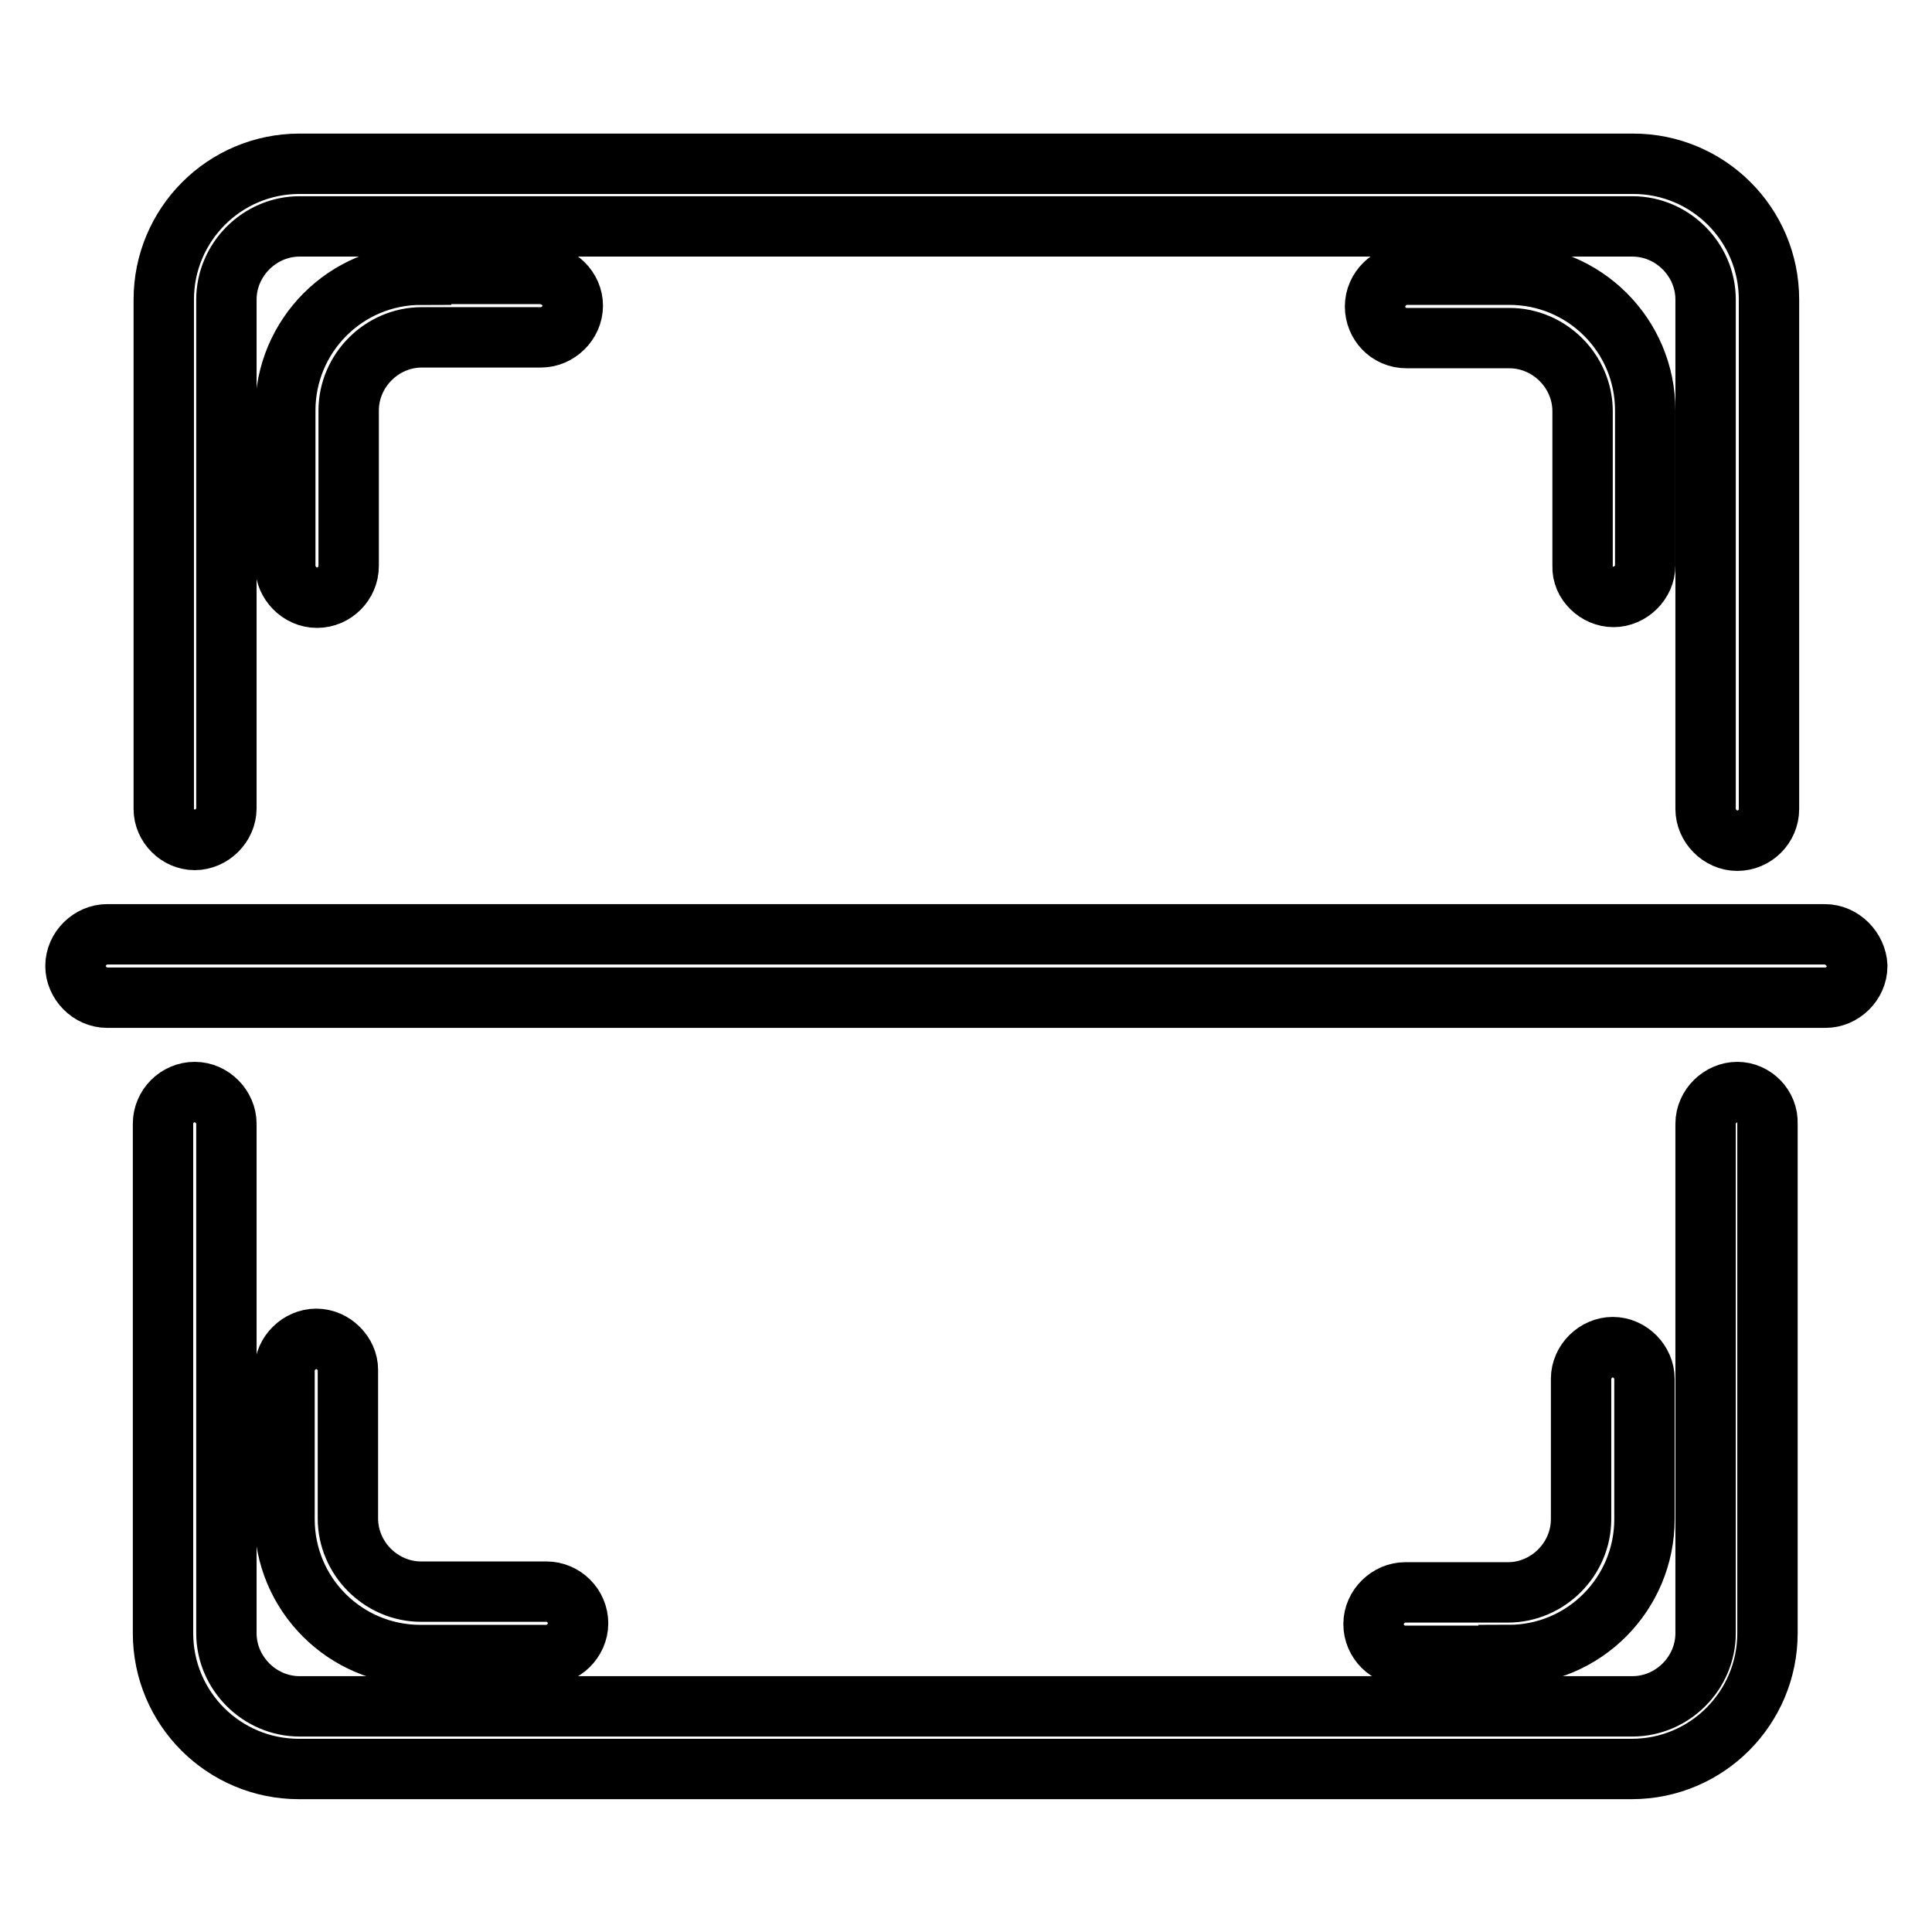
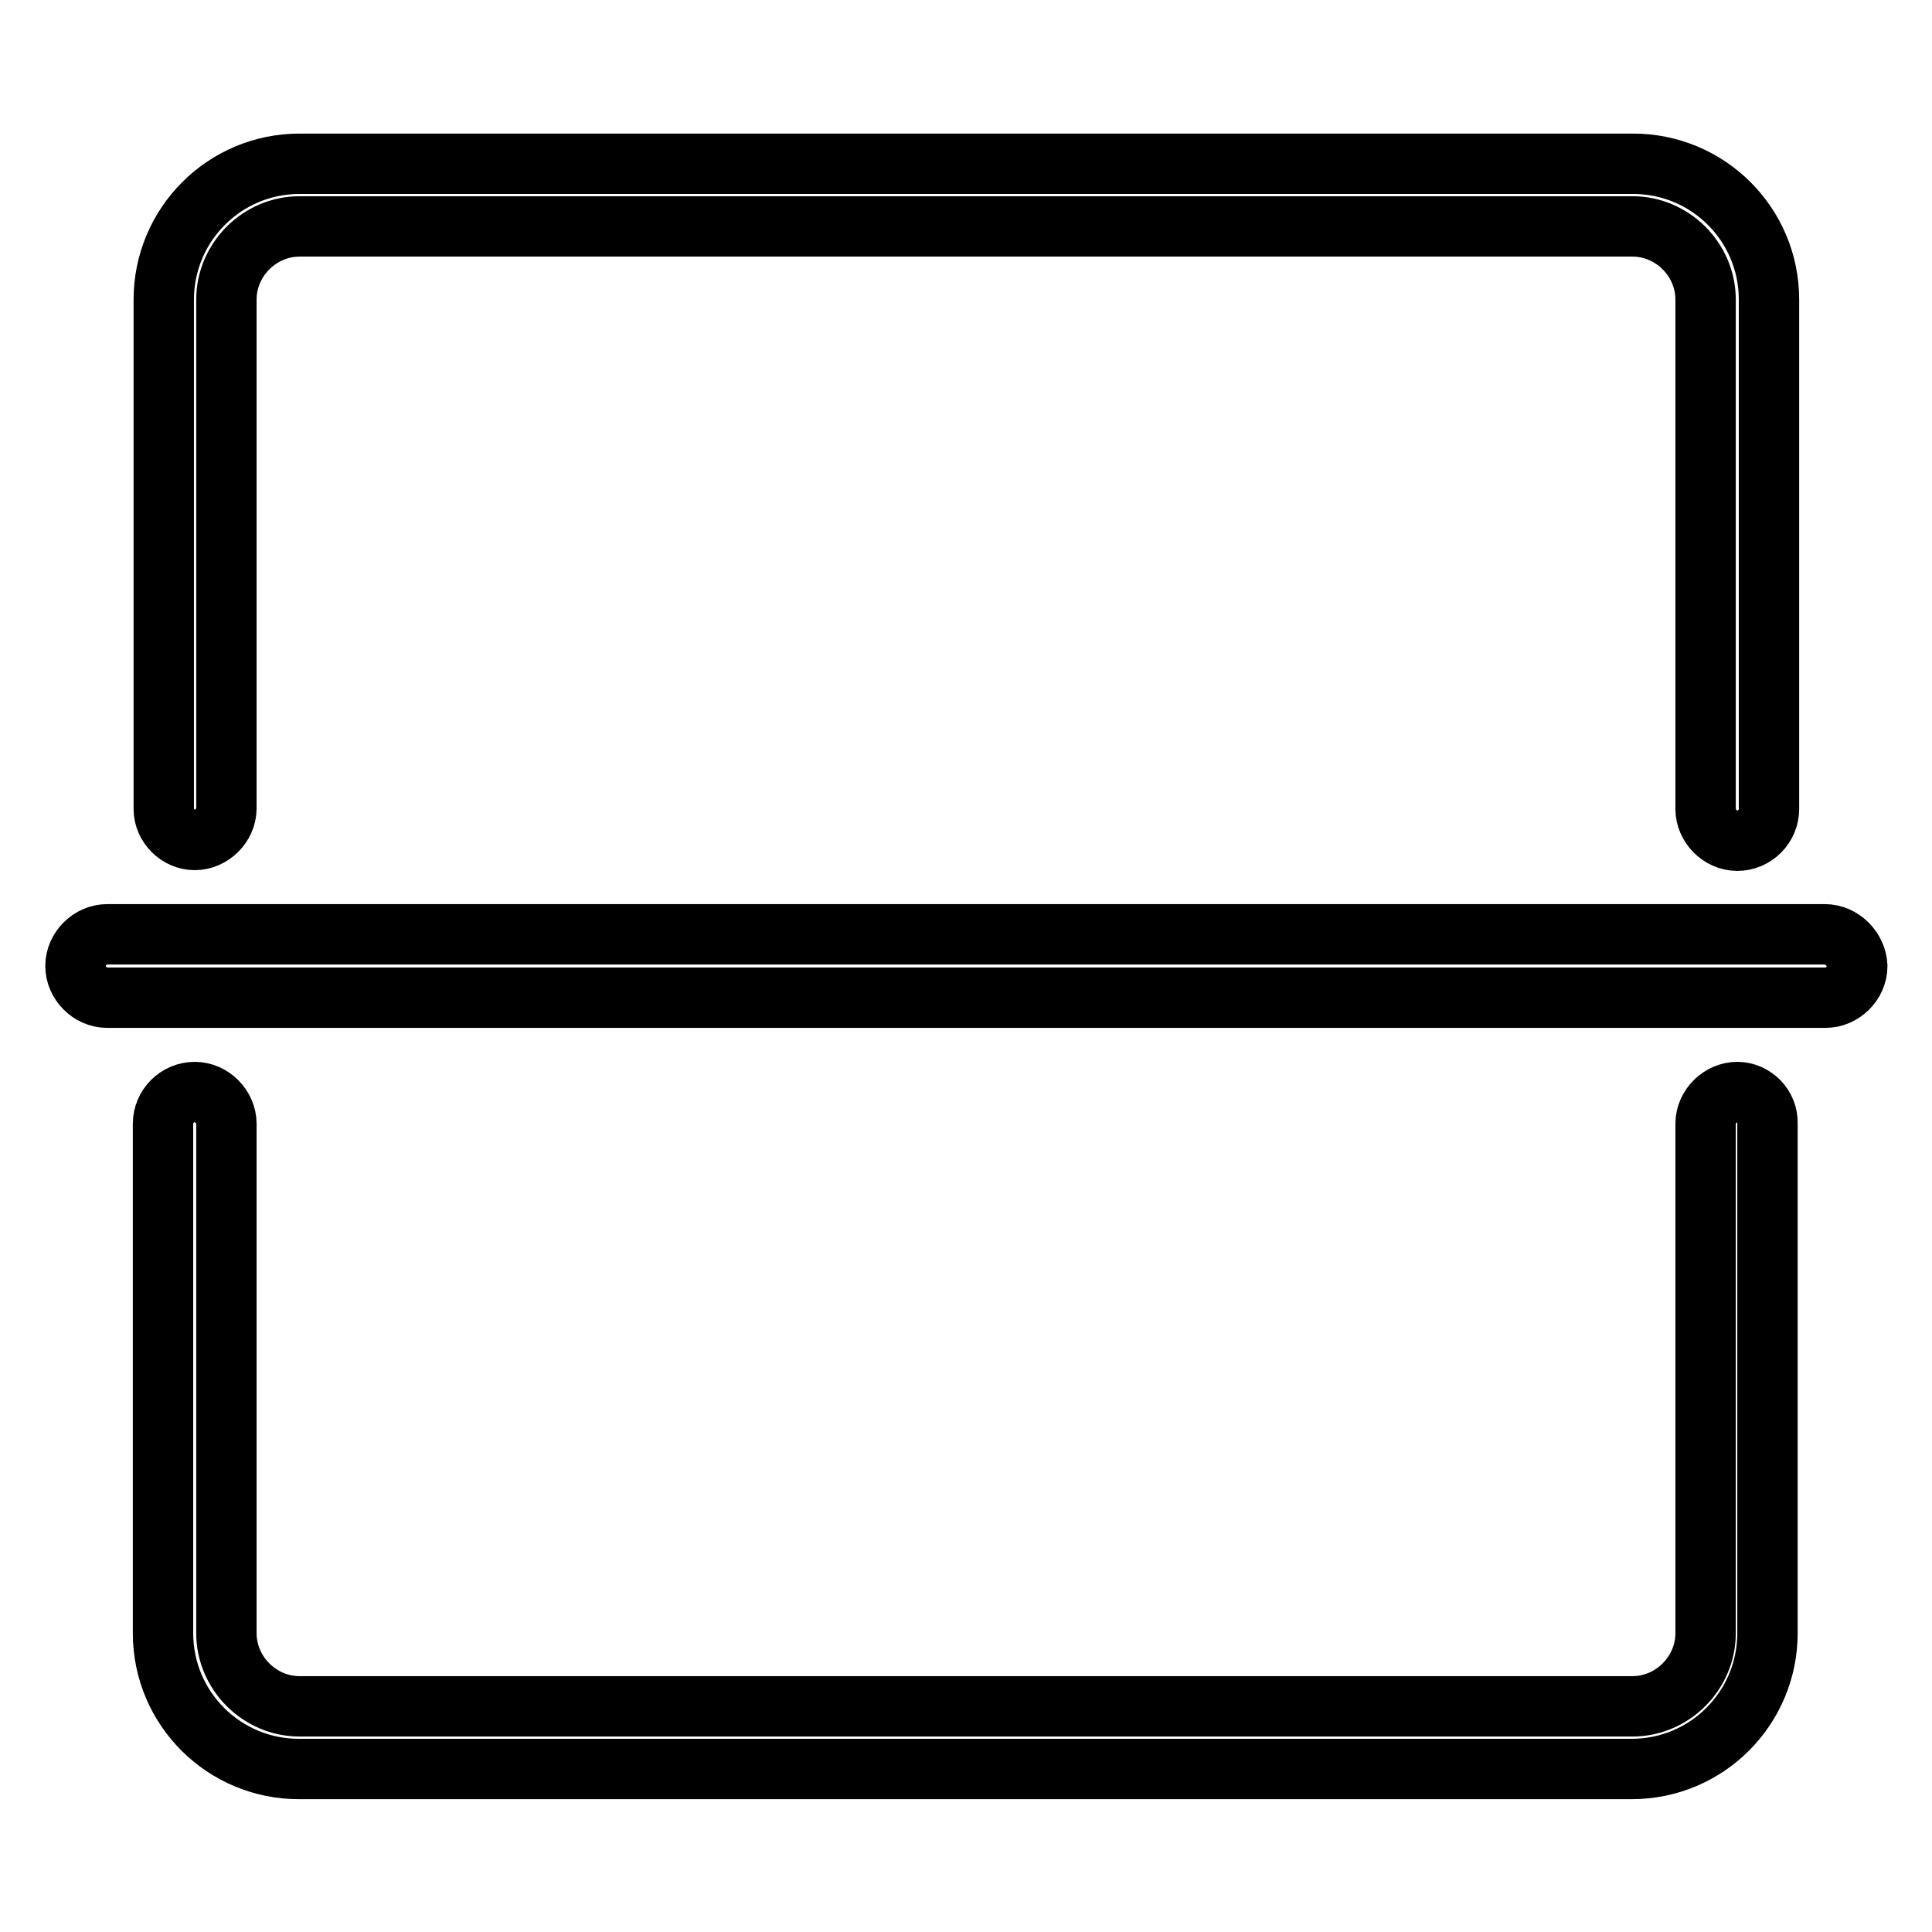
<svg xmlns="http://www.w3.org/2000/svg" version="1.1" x="0px" y="0px" viewBox="0 0 256 256" enable-background="new 0 0 256 256" xml:space="preserve">
  <g>
    <path stroke-width="8" fill-opacity="0" stroke="#000000" d="M25.8,111.3c2.2,0,4.2-1.9,4.2-4.2V39.7c0-5.3,4.4-9.7,9.7-9.7h176.6c5.3,0,9.7,4.4,9.7,9.7v67.5 c0,2.2,1.9,4.2,4.2,4.2s4.2-1.9,4.2-4.2V39.7c0-10-8.1-18-18-18H39.7c-10,0-18,8.1-18,18v67.5C21.7,109.4,23.6,111.3,25.8,111.3z  M230.2,144.7c-2.2,0-4.2,1.9-4.2,4.2v67.5c0,5.3-4.4,9.7-9.7,9.7H39.7c-5.3,0-9.7-4.4-9.7-9.7v-67.5c0-2.2-1.9-4.2-4.2-4.2 s-4.2,1.9-4.2,4.2v67.5c0,10,8.1,18,18,18h176.6c10,0,18-8.1,18-18v-67.5C234.3,146.6,232.4,144.7,230.2,144.7L230.2,144.7z  M241.8,123.8H14.2c-2.2,0-4.2,1.9-4.2,4.2c0,2.2,1.9,4.2,4.2,4.2h227.7c2.2,0,4.2-1.9,4.2-4.2C246,125.8,244.1,123.8,241.8,123.8 L241.8,123.8z" />
-     <path stroke-width="8" fill-opacity="0" stroke="#000000" d="M213.8,79.1c2.2,0,4.2-1.9,4.2-4.2V54.4c0-10-8.1-18-18-18h-13.6c-2.2,0-4.2,1.9-4.2,4.2 c0,2.2,1.7,4.2,4.2,4.2h13.6c5.3,0,9.7,4.4,9.7,9.7V75C209.6,77.2,211.6,79.1,213.8,79.1z M55.8,36.4c-10,0-18,8.1-18,18V75 c0,2.2,1.9,4.2,4.2,4.2s4.2-1.9,4.2-4.2V54.4c0-5.3,4.4-9.7,9.7-9.7h15.8c2.2,0,4.2-1.9,4.2-4.2c0-2.2-1.9-4.2-4.4-4.2H55.8z  M41.9,177.4c-2.2,0-4.2,1.9-4.2,4.2v19.7c0,10,8.1,18,18,18h16.7c2.2,0,4.2-1.9,4.2-4.2s-1.9-4.2-4.2-4.2H55.8 c-5.3,0-9.7-4.4-9.7-9.7v-19.7C46.1,179.4,44.2,177.4,41.9,177.4z M199.9,219.3c10,0,18-8.1,18-18v-18.6c0-2.2-1.9-4.2-4.2-4.2 c-2.2,0-4.2,1.9-4.2,4.2v18.6c0,5.3-4.4,9.7-9.7,9.7h-13.6c-2.2,0-4.2,1.9-4.2,4.2s1.9,4.2,4.2,4.2H199.9z" />
  </g>
</svg>